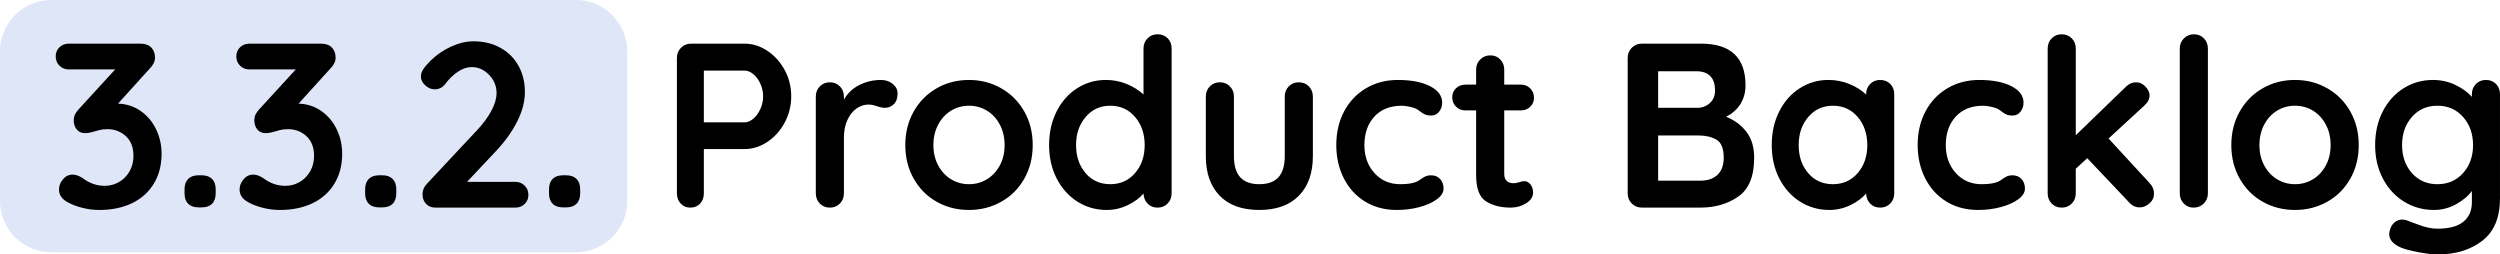
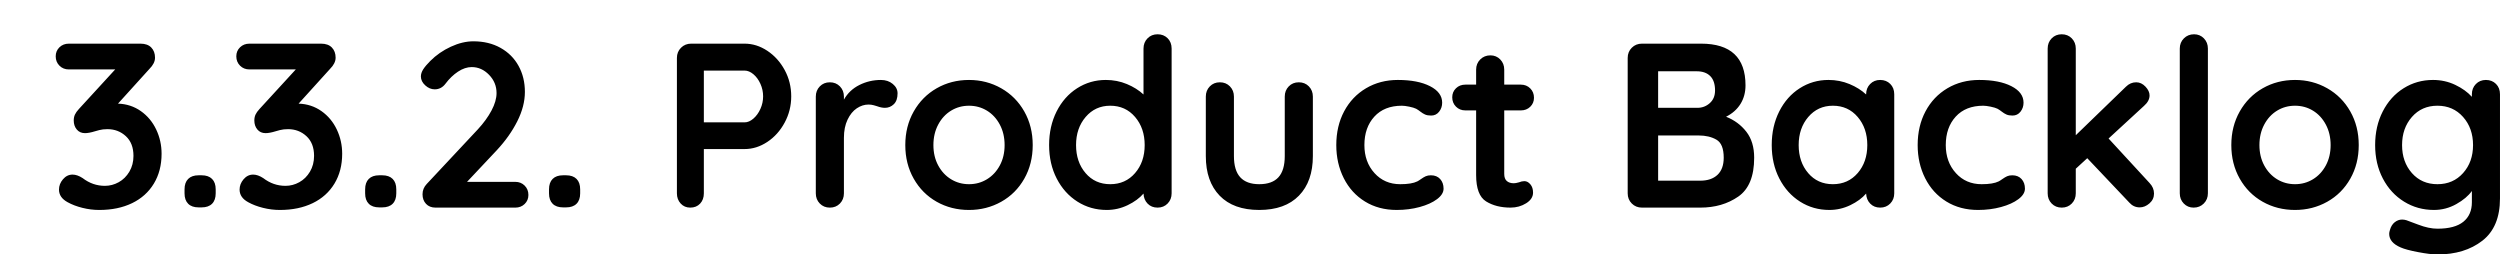
<svg xmlns="http://www.w3.org/2000/svg" xml:space="preserve" width="180.362mm" height="18.359mm" version="1.1" style="shape-rendering:geometricPrecision; text-rendering:geometricPrecision; image-rendering:optimizeQuality; fill-rule:evenodd; clip-rule:evenodd" viewBox="0 0 13894.31 1414.27">
  <defs>
    <style type="text/css">
   
    .fil0 {fill:#DEE6F8}
    .fil1 {fill:black;fill-rule:nonzero}
   
  </style>
  </defs>
  <g id="Capa_x0020_1">
-     <path class="fil0" d="M285.29 0l2915.65 0c156.92,0 285.29,128.38 285.29,285.29l0 831.31c0,156.91 -128.37,285.29 -285.29,285.29l-2915.65 0c-156.91,0 -285.29,-128.38 -285.29,-285.29l0 -831.31c0,-156.91 128.39,-285.29 285.29,-285.29z" />
    <path class="fil1" d="M655.9 575.89c47.73,1.73 90.04,15.62 126.92,41.65 36.88,26.04 65.31,60.1 85.27,102.2 19.97,42.09 29.94,87 29.94,134.74 0,63.35 -14.32,118.68 -42.96,165.98 -28.63,47.3 -68.99,83.54 -121.07,108.7 -52.08,25.17 -112.83,37.76 -182.26,37.76 -31.25,0 -62.48,-3.91 -93.73,-11.72 -31.25,-7.81 -58.59,-18.23 -82.02,-31.25 -32.11,-17.36 -48.16,-40.79 -48.16,-70.29 0,-20.83 7.37,-39.93 22.13,-57.28 14.75,-17.36 32.54,-26.04 53.37,-26.04 17.36,0 36.02,6.51 55.98,19.53 37.32,28.64 78.55,42.96 123.67,42.96 26.91,0 52.51,-6.73 76.81,-20.18 24.3,-13.45 44.04,-32.98 59.23,-58.58 15.18,-25.61 22.78,-54.9 22.78,-87.87 0,-46.87 -14.11,-83.32 -42.31,-109.36 -28.21,-26.03 -62.28,-39.05 -102.2,-39.05 -17.36,0 -32.55,1.73 -45.57,5.21 -13.02,3.47 -20.83,5.64 -23.43,6.51 -22.56,6.94 -41.22,10.42 -55.97,10.42 -19.1,0 -34.28,-6.73 -45.57,-20.18 -11.29,-13.45 -16.92,-30.16 -16.92,-50.12 0,-12.15 2.17,-23 6.51,-32.55 4.34,-9.54 11.72,-19.96 22.13,-31.25l201.79 -220.01 -257.77 0c-20.83,0 -38.19,-6.95 -52.07,-20.83 -13.89,-13.89 -20.83,-31.25 -20.83,-52.08 0,-19.96 6.94,-36.67 20.83,-50.12 13.88,-13.45 31.24,-20.18 52.07,-20.18l398.37 0c26.04,0 46,7.16 59.88,21.48 13.89,14.32 20.83,33.19 20.83,56.63 0,20.83 -10.42,41.66 -31.24,62.49l-174.45 192.67zm447.83 576.71c-25.17,0 -44.48,-6.73 -57.93,-20.18 -13.45,-13.46 -20.18,-32.76 -20.18,-57.94l0 -22.12c0,-25.18 6.73,-44.48 20.18,-57.94 13.45,-13.45 32.76,-20.18 57.93,-20.18l16.92 0c25.17,0 44.48,6.73 57.93,20.18 13.45,13.46 20.18,32.76 20.18,57.94l0 22.12c0,25.18 -6.73,44.48 -20.18,57.94 -13.45,13.45 -32.76,20.18 -57.93,20.18l-16.92 0zm555.89 -576.71c47.73,1.73 90.04,15.62 126.92,41.65 36.88,26.04 65.31,60.1 85.27,102.2 19.97,42.09 29.94,87 29.94,134.74 0,63.35 -14.32,118.68 -42.96,165.98 -28.63,47.3 -68.99,83.54 -121.07,108.7 -52.08,25.17 -112.83,37.76 -182.26,37.76 -31.25,0 -62.48,-3.91 -93.73,-11.72 -31.25,-7.81 -58.59,-18.23 -82.02,-31.25 -32.11,-17.36 -48.16,-40.79 -48.16,-70.29 0,-20.83 7.37,-39.93 22.13,-57.28 14.75,-17.36 32.54,-26.04 53.37,-26.04 17.36,0 36.02,6.51 55.98,19.53 37.32,28.64 78.55,42.96 123.67,42.96 26.91,0 52.51,-6.73 76.81,-20.18 24.3,-13.45 44.04,-32.98 59.23,-58.58 15.18,-25.61 22.78,-54.9 22.78,-87.87 0,-46.87 -14.11,-83.32 -42.31,-109.36 -28.21,-26.03 -62.28,-39.05 -102.2,-39.05 -17.36,0 -32.55,1.73 -45.57,5.21 -13.02,3.47 -20.83,5.64 -23.43,6.51 -22.56,6.94 -41.22,10.42 -55.97,10.42 -19.1,0 -34.28,-6.73 -45.57,-20.18 -11.29,-13.45 -16.92,-30.16 -16.92,-50.12 0,-12.15 2.17,-23 6.51,-32.55 4.34,-9.54 11.72,-19.96 22.13,-31.25l201.79 -220.01 -257.77 0c-20.83,0 -38.19,-6.95 -52.07,-20.83 -13.89,-13.89 -20.83,-31.25 -20.83,-52.08 0,-19.96 6.94,-36.67 20.83,-50.12 13.88,-13.45 31.24,-20.18 52.07,-20.18l398.37 0c26.04,0 46,7.16 59.88,21.48 13.89,14.32 20.83,33.19 20.83,56.63 0,20.83 -10.42,41.66 -31.24,62.49l-174.45 192.67zm447.83 576.71c-25.17,0 -44.48,-6.73 -57.93,-20.18 -13.45,-13.46 -20.18,-32.76 -20.18,-57.94l0 -22.12c0,-25.18 6.73,-44.48 20.18,-57.94 13.45,-13.45 32.76,-20.18 57.93,-20.18l16.92 0c25.17,0 44.48,6.73 57.93,20.18 13.45,13.46 20.18,32.76 20.18,57.94l0 22.12c0,25.18 -6.73,44.48 -20.18,57.94 -13.45,13.45 -32.76,20.18 -57.93,20.18l-16.92 0zm756.37 -141.9c20.83,0 38.19,6.94 52.08,20.83 13.89,13.88 20.83,31.25 20.83,52.07 0,19.97 -6.94,36.67 -20.83,50.13 -13.89,13.45 -31.25,20.18 -52.08,20.18l-442.62 0c-22.56,0 -40.36,-6.94 -53.38,-20.83 -13.01,-13.88 -19.52,-31.68 -19.52,-53.38 0,-21.69 7.81,-40.79 23.43,-57.28l283.81 -303.33c32.11,-34.72 57.49,-69.65 76.16,-104.8 18.66,-35.15 27.99,-67.48 27.99,-96.99 0,-39.06 -13.89,-72.91 -41.66,-101.54 -27.77,-28.64 -59.88,-42.96 -96.33,-42.96 -25.17,0 -50.56,8.46 -76.16,25.38 -25.61,16.92 -48.82,39.27 -69.65,67.04 -15.62,20.83 -35.58,31.25 -59.89,31.25 -19.09,0 -36.67,-7.38 -52.72,-22.13 -16.05,-14.75 -24.08,-31.25 -24.08,-49.47 0,-13.01 4.34,-26.25 13.02,-39.7 8.67,-13.45 21.69,-28.86 39.05,-46.21 32.98,-32.98 71.17,-59.45 114.57,-79.42 43.39,-19.96 85.05,-29.94 124.97,-29.94 57.28,0 107.62,12.15 151.01,36.45 43.39,24.3 76.8,57.72 100.24,100.25 23.43,42.52 35.15,90.69 35.15,144.5 0,52.94 -14.11,107.4 -42.31,163.38 -28.21,55.98 -66.18,109.58 -113.91,160.78l-165.33 175.75 268.18 0zm265.58 141.9c-25.17,0 -44.48,-6.73 -57.93,-20.18 -13.45,-13.46 -20.18,-32.76 -20.18,-57.94l0 -22.12c0,-25.18 6.73,-44.48 20.18,-57.94 13.45,-13.45 32.76,-20.18 57.93,-20.18l16.92 0c25.17,0 44.48,6.73 57.93,20.18 13.45,13.46 20.18,32.76 20.18,57.94l0 22.12c0,25.18 -6.73,44.48 -20.18,57.94 -13.45,13.45 -32.76,20.18 -57.93,20.18l-16.92 0zm1008.93 -909.98c44.26,0 86.36,13.23 126.28,39.7 39.93,26.47 72.04,62.05 96.34,106.75 24.3,44.7 36.45,93.51 36.45,146.46 0,52.07 -12.15,100.68 -36.45,145.81 -24.3,45.13 -56.41,80.93 -96.34,107.4 -39.92,26.47 -82.01,39.7 -126.28,39.7l-226.52 0 0 246.04c0,23.43 -6.94,42.53 -20.82,57.28 -13.89,14.75 -32.12,22.13 -54.68,22.13 -21.7,0 -39.49,-7.6 -53.38,-22.78 -13.88,-15.19 -20.83,-34.07 -20.83,-56.64l0 -752.46c0,-22.56 7.6,-41.44 22.79,-56.63 15.18,-15.19 34.07,-22.78 56.63,-22.78l296.82 0zm0 437.42c16.49,0 32.76,-6.94 48.82,-20.83 16.06,-13.89 29.07,-31.89 39.06,-54.03 9.98,-22.13 14.97,-45.35 14.97,-69.65 0,-24.3 -4.98,-47.52 -14.97,-69.65 -9.98,-22.13 -23,-39.93 -39.06,-53.38 -16.05,-13.45 -32.32,-20.18 -48.82,-20.18l-226.52 0 0 287.7 226.52 0zm757.67 -235.64c26.04,0 47.95,7.38 65.74,22.13 17.8,14.75 26.69,32.12 26.69,52.08 0,26.9 -6.95,47.08 -20.83,60.53 -13.89,13.45 -30.38,20.18 -49.47,20.18 -13.02,0 -27.77,-3.04 -44.26,-9.11 -2.6,-0.86 -8.46,-2.6 -17.57,-5.21 -9.11,-2.6 -18.87,-3.9 -29.29,-3.9 -22.57,0 -44.26,6.94 -65.1,20.82 -20.83,13.89 -37.97,34.94 -51.42,63.15 -13.45,28.2 -20.18,61.84 -20.18,100.89l0 308.54c0,22.57 -7.38,41.45 -22.13,56.64 -14.76,15.18 -33.42,22.78 -55.98,22.78 -22.56,0 -41.22,-7.6 -55.98,-22.78 -14.75,-15.19 -22.13,-34.07 -22.13,-56.64l0 -537.65c0,-22.56 7.38,-41.45 22.13,-56.63 14.76,-15.19 33.42,-22.79 55.98,-22.79 22.56,0 41.22,7.6 55.98,22.79 14.75,15.18 22.13,34.07 22.13,56.63l0 16.92c19.96,-35.58 48.6,-62.71 85.92,-81.36 37.32,-18.67 77.24,-27.99 119.77,-27.99zm843.59 361.91c0,69.43 -15.62,131.7 -46.86,186.81 -31.25,55.11 -73.99,97.86 -128.23,128.23 -54.24,30.38 -113.91,45.57 -179,45.57 -65.97,0 -125.85,-15.19 -179.65,-45.57 -53.81,-30.38 -96.34,-73.12 -127.59,-128.23 -31.24,-55.11 -46.86,-117.38 -46.86,-186.81 0,-69.43 15.62,-131.7 46.86,-186.81 31.25,-55.11 73.78,-98.07 127.59,-128.88 53.81,-30.81 113.69,-46.22 179.65,-46.22 65.09,0 124.76,15.41 179,46.22 54.24,30.81 96.99,73.77 128.23,128.88 31.24,55.11 46.86,117.38 46.86,186.81zm-156.22 0c0,-42.52 -8.89,-80.49 -26.69,-113.91 -17.8,-33.41 -41.66,-59.23 -71.6,-77.46 -29.94,-18.23 -63.14,-27.34 -99.58,-27.34 -36.45,0 -69.66,9.11 -99.59,27.34 -29.94,18.23 -53.81,44.05 -71.6,77.46 -17.79,33.42 -26.69,71.39 -26.69,113.91 0,42.53 8.9,80.28 26.69,113.26 17.8,32.99 41.66,58.59 71.6,76.81 29.94,18.23 63.14,27.34 99.59,27.34 36.45,0 69.65,-9.11 99.58,-27.34 29.94,-18.23 53.81,-43.83 71.6,-76.81 17.8,-32.98 26.69,-70.73 26.69,-113.26zm850.1 -615.77c22.56,0 41.22,7.38 55.98,22.13 14.75,14.75 22.13,33.85 22.13,57.28l0 804.54c0,22.57 -7.38,41.45 -22.13,56.64 -14.76,15.18 -33.42,22.78 -55.98,22.78 -22.56,0 -41.01,-7.38 -55.33,-22.13 -14.32,-14.75 -21.92,-33.41 -22.79,-55.98 -21.69,25.18 -50.98,46.65 -87.87,64.45 -36.89,17.79 -75.73,26.69 -116.52,26.69 -59.89,0 -114.13,-15.41 -162.73,-46.21 -48.6,-30.81 -87.01,-73.55 -115.21,-128.23 -28.21,-54.68 -42.31,-116.73 -42.31,-186.16 0,-69.43 13.88,-131.7 41.65,-186.81 27.78,-55.11 65.75,-98.07 113.91,-128.88 48.17,-30.81 101.32,-46.22 159.48,-46.22 41.66,0 80.71,7.6 117.16,22.79 36.45,15.18 67.26,34.5 92.43,57.93l0 -255.16c0,-22.56 7.38,-41.44 22.13,-56.63 14.76,-15.18 33.42,-22.78 55.98,-22.78zm-262.97 833.18c56.41,0 102.41,-20.61 137.99,-61.84 35.58,-41.23 53.37,-93.08 53.37,-155.57 0,-62.48 -17.79,-114.56 -53.37,-156.22 -35.58,-41.66 -81.58,-62.49 -137.99,-62.49 -55.55,0 -101.11,20.83 -136.7,62.49 -35.58,41.66 -53.37,93.74 -53.37,156.22 0,62.49 17.57,114.34 52.72,155.57 35.15,41.22 80.93,61.84 137.35,61.84zm1047.98 -566.3c22.56,0 41.23,7.6 55.98,22.79 14.75,15.18 22.13,34.07 22.13,56.63l0 330.67c0,93.73 -25.82,167.07 -77.46,220.01 -51.64,52.95 -125.2,79.42 -220.66,79.42 -95.47,0 -168.81,-26.47 -220.01,-79.42 -51.21,-52.94 -76.81,-126.28 -76.81,-220.01l0 -330.67c0,-22.56 7.38,-41.45 22.13,-56.63 14.76,-15.19 33.42,-22.79 55.98,-22.79 22.56,0 41.22,7.6 55.98,22.79 14.75,15.18 22.13,34.07 22.13,56.63l0 330.67c0,52.94 11.71,92.21 35.14,117.82 23.43,25.6 58.59,38.4 105.45,38.4 47.73,0 83.31,-12.8 106.75,-38.4 23.43,-25.61 35.15,-64.88 35.15,-117.82l0 -330.67c0,-22.56 7.37,-41.45 22.13,-56.63 14.75,-15.19 33.41,-22.79 55.97,-22.79zm550.68 -13.02c73.77,0 133.22,11.5 178.35,34.5 45.13,23 67.69,53.59 67.69,91.78 0,19.09 -5.64,35.8 -16.92,50.12 -11.28,14.32 -26.04,21.48 -44.26,21.48 -13.88,0 -25.17,-1.95 -33.84,-5.85 -8.68,-3.91 -17.14,-9.11 -25.39,-15.62 -8.24,-6.51 -16.27,-11.93 -24.08,-16.28 -8.68,-4.34 -21.48,-8.24 -38.4,-11.72 -16.92,-3.47 -30.6,-5.21 -41.01,-5.21 -65.09,0 -116.08,20.18 -152.96,60.54 -36.88,40.35 -55.33,93.08 -55.33,158.17 0,62.49 18.66,114.34 55.97,155.57 37.32,41.22 85.05,61.84 143.21,61.84 42.52,0 74.2,-5.21 95.03,-15.62 5.21,-2.6 12.36,-7.16 21.48,-13.67 9.11,-6.5 17.58,-11.49 25.39,-14.97 7.81,-3.47 17.36,-5.21 28.63,-5.21 21.7,0 38.84,6.94 51.43,20.83 12.58,13.89 18.87,31.68 18.87,53.38 0,20.83 -12.15,40.35 -36.45,58.58 -24.3,18.23 -56.41,32.76 -96.33,43.62 -39.93,10.85 -82.45,16.27 -127.58,16.27 -66.83,0 -125.63,-15.62 -176.4,-46.87 -50.77,-31.25 -90.04,-74.42 -117.82,-129.53 -27.77,-55.11 -41.65,-116.52 -41.65,-184.22 0,-70.29 14.54,-132.79 43.61,-187.47 29.07,-54.67 69.65,-97.42 121.72,-128.23 52.07,-30.81 111.09,-46.22 177.05,-46.22zm702.99 562.4c12.16,0 23.22,5.85 33.2,17.57 9.98,11.72 14.97,27.12 14.97,46.22 0,23.43 -12.8,43.17 -38.4,59.23 -25.61,16.05 -54.46,24.08 -86.57,24.08 -53.81,0 -99.16,-11.5 -136.04,-34.5 -36.88,-23 -55.33,-71.82 -55.33,-146.46l0 -359.31 -59.89 0c-20.82,0 -38.19,-6.94 -52.07,-20.83 -13.89,-13.88 -20.83,-31.24 -20.83,-52.07 0,-19.96 6.94,-36.67 20.83,-50.12 13.88,-13.46 31.25,-20.18 52.07,-20.18l59.89 0 0 -83.31c0,-22.56 7.6,-41.45 22.78,-56.63 15.19,-15.19 34.07,-22.79 56.64,-22.79 21.69,0 39.92,7.6 54.67,22.79 14.75,15.18 22.13,34.07 22.13,56.63l0 83.31 92.44 0c20.82,0 38.19,6.94 52.07,20.83 13.89,13.89 20.83,31.25 20.83,52.08 0,19.96 -6.94,36.67 -20.83,50.12 -13.88,13.45 -31.25,20.18 -52.07,20.18l-92.44 0 0 352.8c0,18.23 4.78,31.46 14.32,39.7 9.54,8.25 22.56,12.37 39.06,12.37 6.94,0 16.49,-1.73 28.64,-5.21 10.42,-4.34 20.39,-6.51 29.94,-6.51zm1120.89 -358.01c46,18.23 83.54,46 112.61,83.32 29.07,37.32 43.61,85.49 43.61,144.5 0,103.27 -29.5,175.31 -88.52,216.1 -59.02,40.79 -129.32,61.19 -210.9,61.19l-324.16 0c-22.56,0 -41.45,-7.6 -56.63,-22.78 -15.19,-15.19 -22.79,-34.07 -22.79,-56.64l0 -752.46c0,-22.56 7.6,-41.44 22.79,-56.63 15.18,-15.19 34.07,-22.78 56.63,-22.78l328.06 0c164.9,0 247.35,77.24 247.35,231.72 0,39.06 -9.33,73.55 -27.99,103.5 -18.66,29.94 -45.35,53.59 -80.06,70.95zm-61.19 -145.81c0,-35.58 -8.89,-62.27 -26.69,-80.06 -17.79,-17.8 -42.74,-26.69 -74.86,-26.69l-214.81 0 0 203.08 218.71 0c26.04,0 48.82,-8.67 68.35,-26.03 19.53,-17.36 29.29,-40.8 29.29,-70.3zm-82.01 501.21c40.79,0 72.68,-10.85 95.69,-32.55 23,-21.69 34.5,-53.38 34.5,-95.03 0,-51.21 -13.45,-84.62 -40.36,-100.25 -26.9,-15.62 -59.88,-23.43 -98.94,-23.43l-225.22 0 0 251.26 234.33 0zm999.81 -559.79c22.56,0 41.22,7.38 55.98,22.13 14.75,14.75 22.13,33.85 22.13,57.28l0 550.67c0,22.57 -7.38,41.45 -22.13,56.64 -14.76,15.18 -33.42,22.78 -55.98,22.78 -22.56,0 -41.01,-7.38 -55.33,-22.13 -14.32,-14.75 -21.92,-33.41 -22.79,-55.98 -21.69,25.18 -50.98,46.65 -87.87,64.45 -36.89,17.79 -75.73,26.69 -116.52,26.69 -59.89,0 -114.13,-15.41 -162.73,-46.21 -48.6,-30.81 -87.01,-73.55 -115.21,-128.23 -28.21,-54.68 -42.31,-116.73 -42.31,-186.16 0,-69.43 13.88,-131.7 41.65,-186.81 27.78,-55.11 65.75,-98.07 113.91,-128.88 48.17,-30.81 101.32,-46.22 159.48,-46.22 41.66,0 80.71,7.6 117.16,22.79 36.45,15.18 67.26,34.5 92.43,57.93l0 -1.3c0,-22.56 7.38,-41.45 22.13,-56.63 14.76,-15.19 33.42,-22.79 55.98,-22.79zm-262.97 579.32c56.41,0 102.41,-20.61 137.99,-61.84 35.58,-41.23 53.37,-93.08 53.37,-155.57 0,-62.48 -17.79,-114.56 -53.37,-156.22 -35.58,-41.66 -81.58,-62.49 -137.99,-62.49 -55.55,0 -101.11,20.83 -136.7,62.49 -35.58,41.66 -53.37,93.74 -53.37,156.22 0,62.49 17.57,114.34 52.72,155.57 35.15,41.22 80.93,61.84 137.35,61.84zm813.65 -579.32c73.77,0 133.22,11.5 178.35,34.5 45.13,23 67.69,53.59 67.69,91.78 0,19.09 -5.64,35.8 -16.92,50.12 -11.28,14.32 -26.04,21.48 -44.26,21.48 -13.88,0 -25.17,-1.95 -33.84,-5.85 -8.68,-3.91 -17.14,-9.11 -25.39,-15.62 -8.24,-6.51 -16.27,-11.93 -24.08,-16.28 -8.68,-4.34 -21.48,-8.24 -38.4,-11.72 -16.92,-3.47 -30.6,-5.21 -41.01,-5.21 -65.09,0 -116.08,20.18 -152.96,60.54 -36.88,40.35 -55.33,93.08 -55.33,158.17 0,62.49 18.66,114.34 55.97,155.57 37.32,41.22 85.05,61.84 143.21,61.84 42.52,0 74.2,-5.21 95.03,-15.62 5.21,-2.6 12.36,-7.16 21.48,-13.67 9.11,-6.5 17.58,-11.49 25.39,-14.97 7.81,-3.47 17.36,-5.21 28.63,-5.21 21.7,0 38.84,6.94 51.43,20.83 12.58,13.89 18.87,31.68 18.87,53.38 0,20.83 -12.15,40.35 -36.45,58.58 -24.3,18.23 -56.41,32.76 -96.33,43.62 -39.93,10.85 -82.45,16.27 -127.58,16.27 -66.83,0 -125.63,-15.62 -176.4,-46.87 -50.77,-31.25 -90.04,-74.42 -117.82,-129.53 -27.77,-55.11 -41.65,-116.52 -41.65,-184.22 0,-70.29 14.54,-132.79 43.61,-187.47 29.07,-54.67 69.65,-97.42 121.72,-128.23 52.07,-30.81 111.09,-46.22 177.05,-46.22zm946.44 572.81c16.49,17.36 24.74,36.88 24.74,58.58 0,21.7 -8.47,39.93 -25.39,54.68 -16.92,14.75 -34.93,22.13 -54.03,22.13 -22.56,0 -41.65,-8.68 -57.28,-26.04l-234.33 -247.35 -63.79 58.58 0 136.69c0,22.57 -7.37,41.45 -22.12,56.64 -14.76,15.18 -33.42,22.78 -55.98,22.78 -22.56,0 -41.22,-7.6 -55.98,-22.78 -14.75,-15.19 -22.13,-34.07 -22.13,-56.64l0 -804.54c0,-22.56 7.38,-41.44 22.13,-56.63 14.76,-15.18 33.42,-22.78 55.98,-22.78 22.56,0 41.22,7.6 55.98,22.78 14.75,15.19 22.12,34.07 22.12,56.63l0 481.68 278.6 -269.48c16.49,-16.49 35.58,-24.74 57.28,-24.74 19.1,0 36.24,8.03 51.43,24.09 15.18,16.05 22.78,32.32 22.78,48.82 0,20.83 -10.42,40.36 -31.25,58.58l-196.58 180.96 227.83 247.35zm324.15 57.28c0,22.57 -7.59,41.45 -22.78,56.64 -15.18,15.18 -34.07,22.78 -56.63,22.78 -21.7,0 -39.92,-7.6 -54.68,-22.78 -14.75,-15.19 -22.13,-34.07 -22.13,-56.64l0 -804.54c0,-22.56 7.6,-41.44 22.79,-56.63 15.18,-15.18 34.07,-22.78 56.63,-22.78 21.69,0 39.92,7.6 54.68,22.78 14.75,15.19 22.12,34.07 22.12,56.63l0 804.54zm838.39 -268.18c0,69.43 -15.62,131.7 -46.86,186.81 -31.25,55.11 -73.99,97.86 -128.23,128.23 -54.24,30.38 -113.91,45.57 -179,45.57 -65.97,0 -125.85,-15.19 -179.65,-45.57 -53.81,-30.38 -96.34,-73.12 -127.59,-128.23 -31.24,-55.11 -46.86,-117.38 -46.86,-186.81 0,-69.43 15.62,-131.7 46.86,-186.81 31.25,-55.11 73.78,-98.07 127.59,-128.88 53.81,-30.81 113.69,-46.22 179.65,-46.22 65.09,0 124.76,15.41 179,46.22 54.24,30.81 96.99,73.77 128.23,128.88 31.24,55.11 46.86,117.38 46.86,186.81zm-156.22 0c0,-42.52 -8.89,-80.49 -26.69,-113.91 -17.8,-33.41 -41.66,-59.23 -71.6,-77.46 -29.94,-18.23 -63.14,-27.34 -99.58,-27.34 -36.45,0 -69.66,9.11 -99.59,27.34 -29.94,18.23 -53.81,44.05 -71.6,77.46 -17.79,33.42 -26.69,71.39 -26.69,113.91 0,42.53 8.9,80.28 26.69,113.26 17.8,32.99 41.66,58.59 71.6,76.81 29.94,18.23 63.14,27.34 99.59,27.34 36.45,0 69.65,-9.11 99.58,-27.34 29.94,-18.23 53.81,-43.83 71.6,-76.81 17.8,-32.98 26.69,-70.73 26.69,-113.26zm863.12 -361.91c22.56,0 41.22,7.38 55.98,22.13 14.75,14.75 22.12,33.85 22.12,57.28l0 579.32c0,105.89 -32.76,184.22 -98.28,234.98 -65.53,50.77 -148.63,76.16 -249.3,76.16 -26.04,0 -61.84,-4.34 -107.4,-13.02 -45.57,-8.67 -77.9,-17.36 -96.99,-26.03 -42.53,-18.23 -63.79,-43.39 -63.79,-75.51 0,-6.08 1.3,-13.02 3.91,-20.83 5.21,-19.09 14.11,-33.63 26.69,-43.61 12.58,-9.98 26.25,-14.97 41.01,-14.97 8.67,0 16.92,1.3 24.74,3.91 3.47,0.86 24.95,8.89 64.44,24.08 39.49,15.18 75.29,22.78 107.4,22.78 64.22,0 112.17,-12.8 143.85,-38.4 31.68,-25.6 47.52,-61.84 47.52,-108.7l0 -62.48c-19.09,26.9 -47.95,51.21 -86.57,72.9 -38.62,21.7 -80.06,32.55 -124.32,32.55 -60.76,0 -116.08,-15.41 -165.99,-46.21 -49.9,-30.81 -89.18,-73.55 -117.82,-128.23 -28.63,-54.68 -42.96,-116.73 -42.96,-186.16 0,-69.43 14.1,-131.7 42.31,-186.81 28.2,-55.11 66.83,-98.07 115.86,-128.88 49.04,-30.81 103.5,-46.22 163.38,-46.22 44.26,0 85.49,9.11 123.67,27.34 38.19,18.23 69,40.36 92.43,66.4l0 -14.32c0,-22.56 7.38,-41.45 22.13,-56.63 14.76,-15.19 33.42,-22.79 55.98,-22.79zm-269.48 579.32c58.15,0 105.66,-20.61 142.55,-61.84 36.88,-41.23 55.33,-93.08 55.33,-155.57 0,-62.48 -18.44,-114.56 -55.33,-156.22 -36.88,-41.66 -84.4,-62.49 -142.55,-62.49 -58.15,0 -105.45,20.83 -141.91,62.49 -36.45,41.66 -54.67,93.74 -54.67,156.22 0,62.49 18.23,114.34 54.67,155.57 36.45,41.22 83.75,61.84 141.91,61.84z" />
  </g>
</svg>